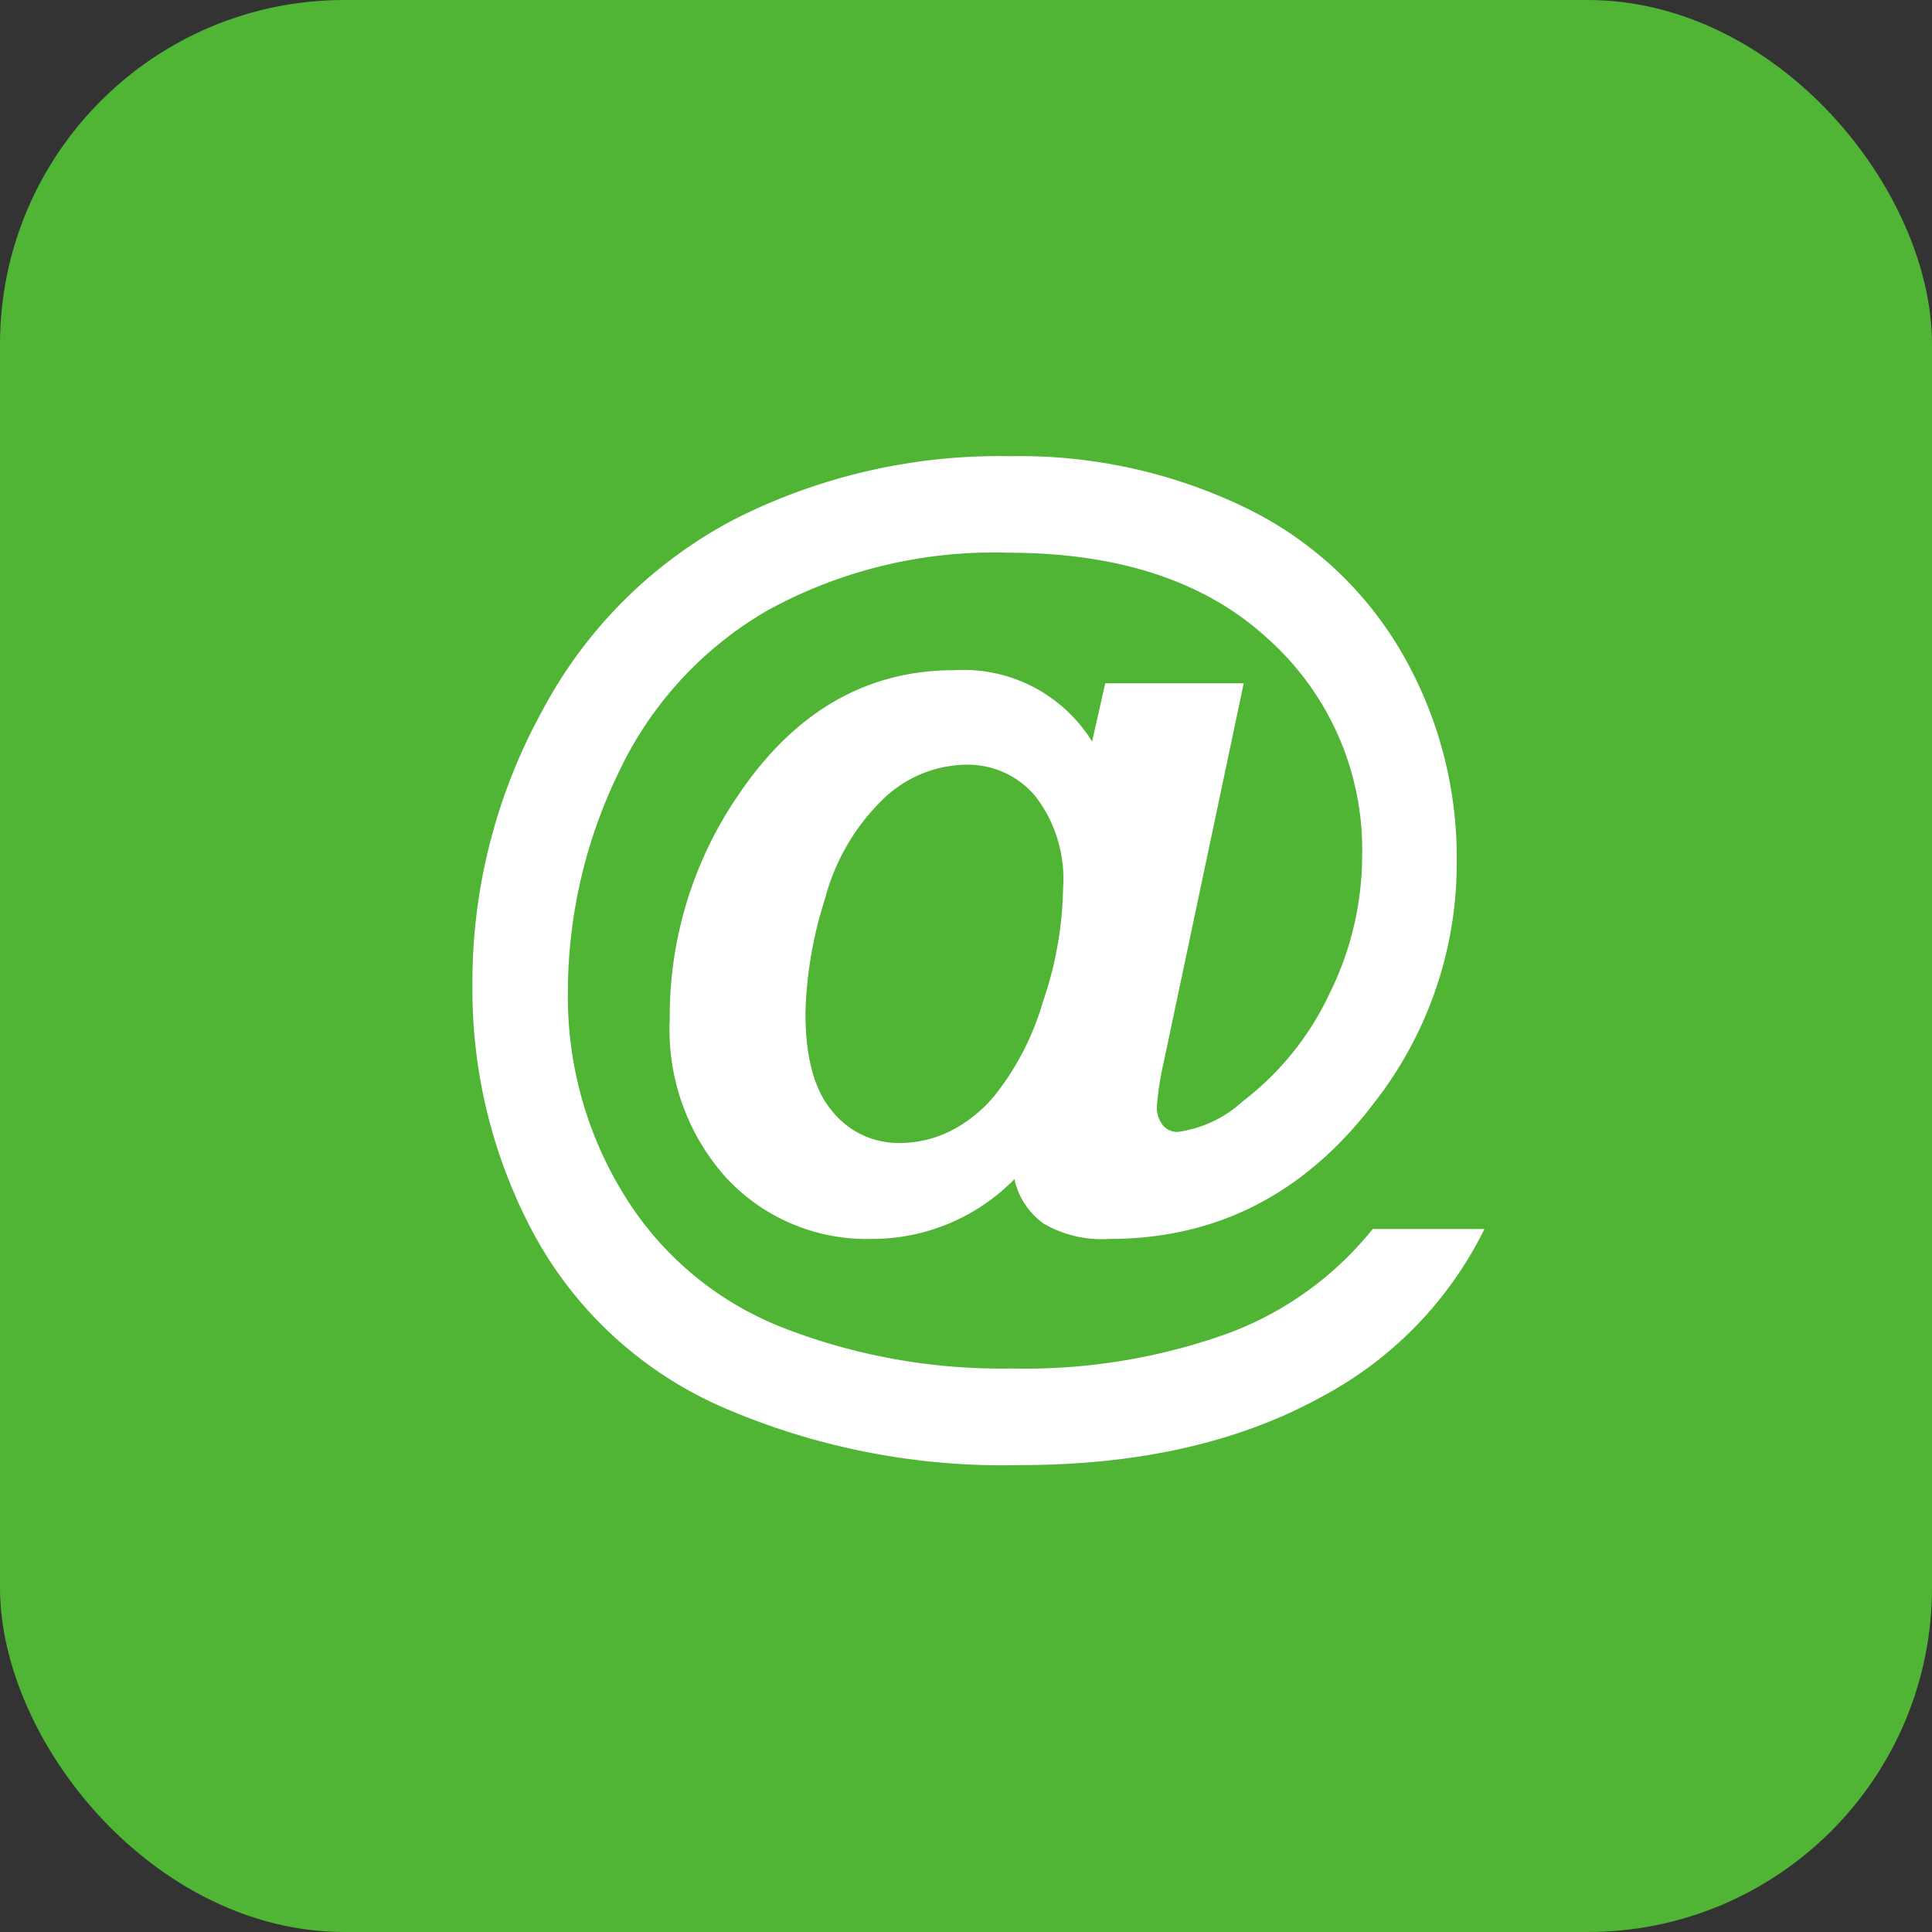
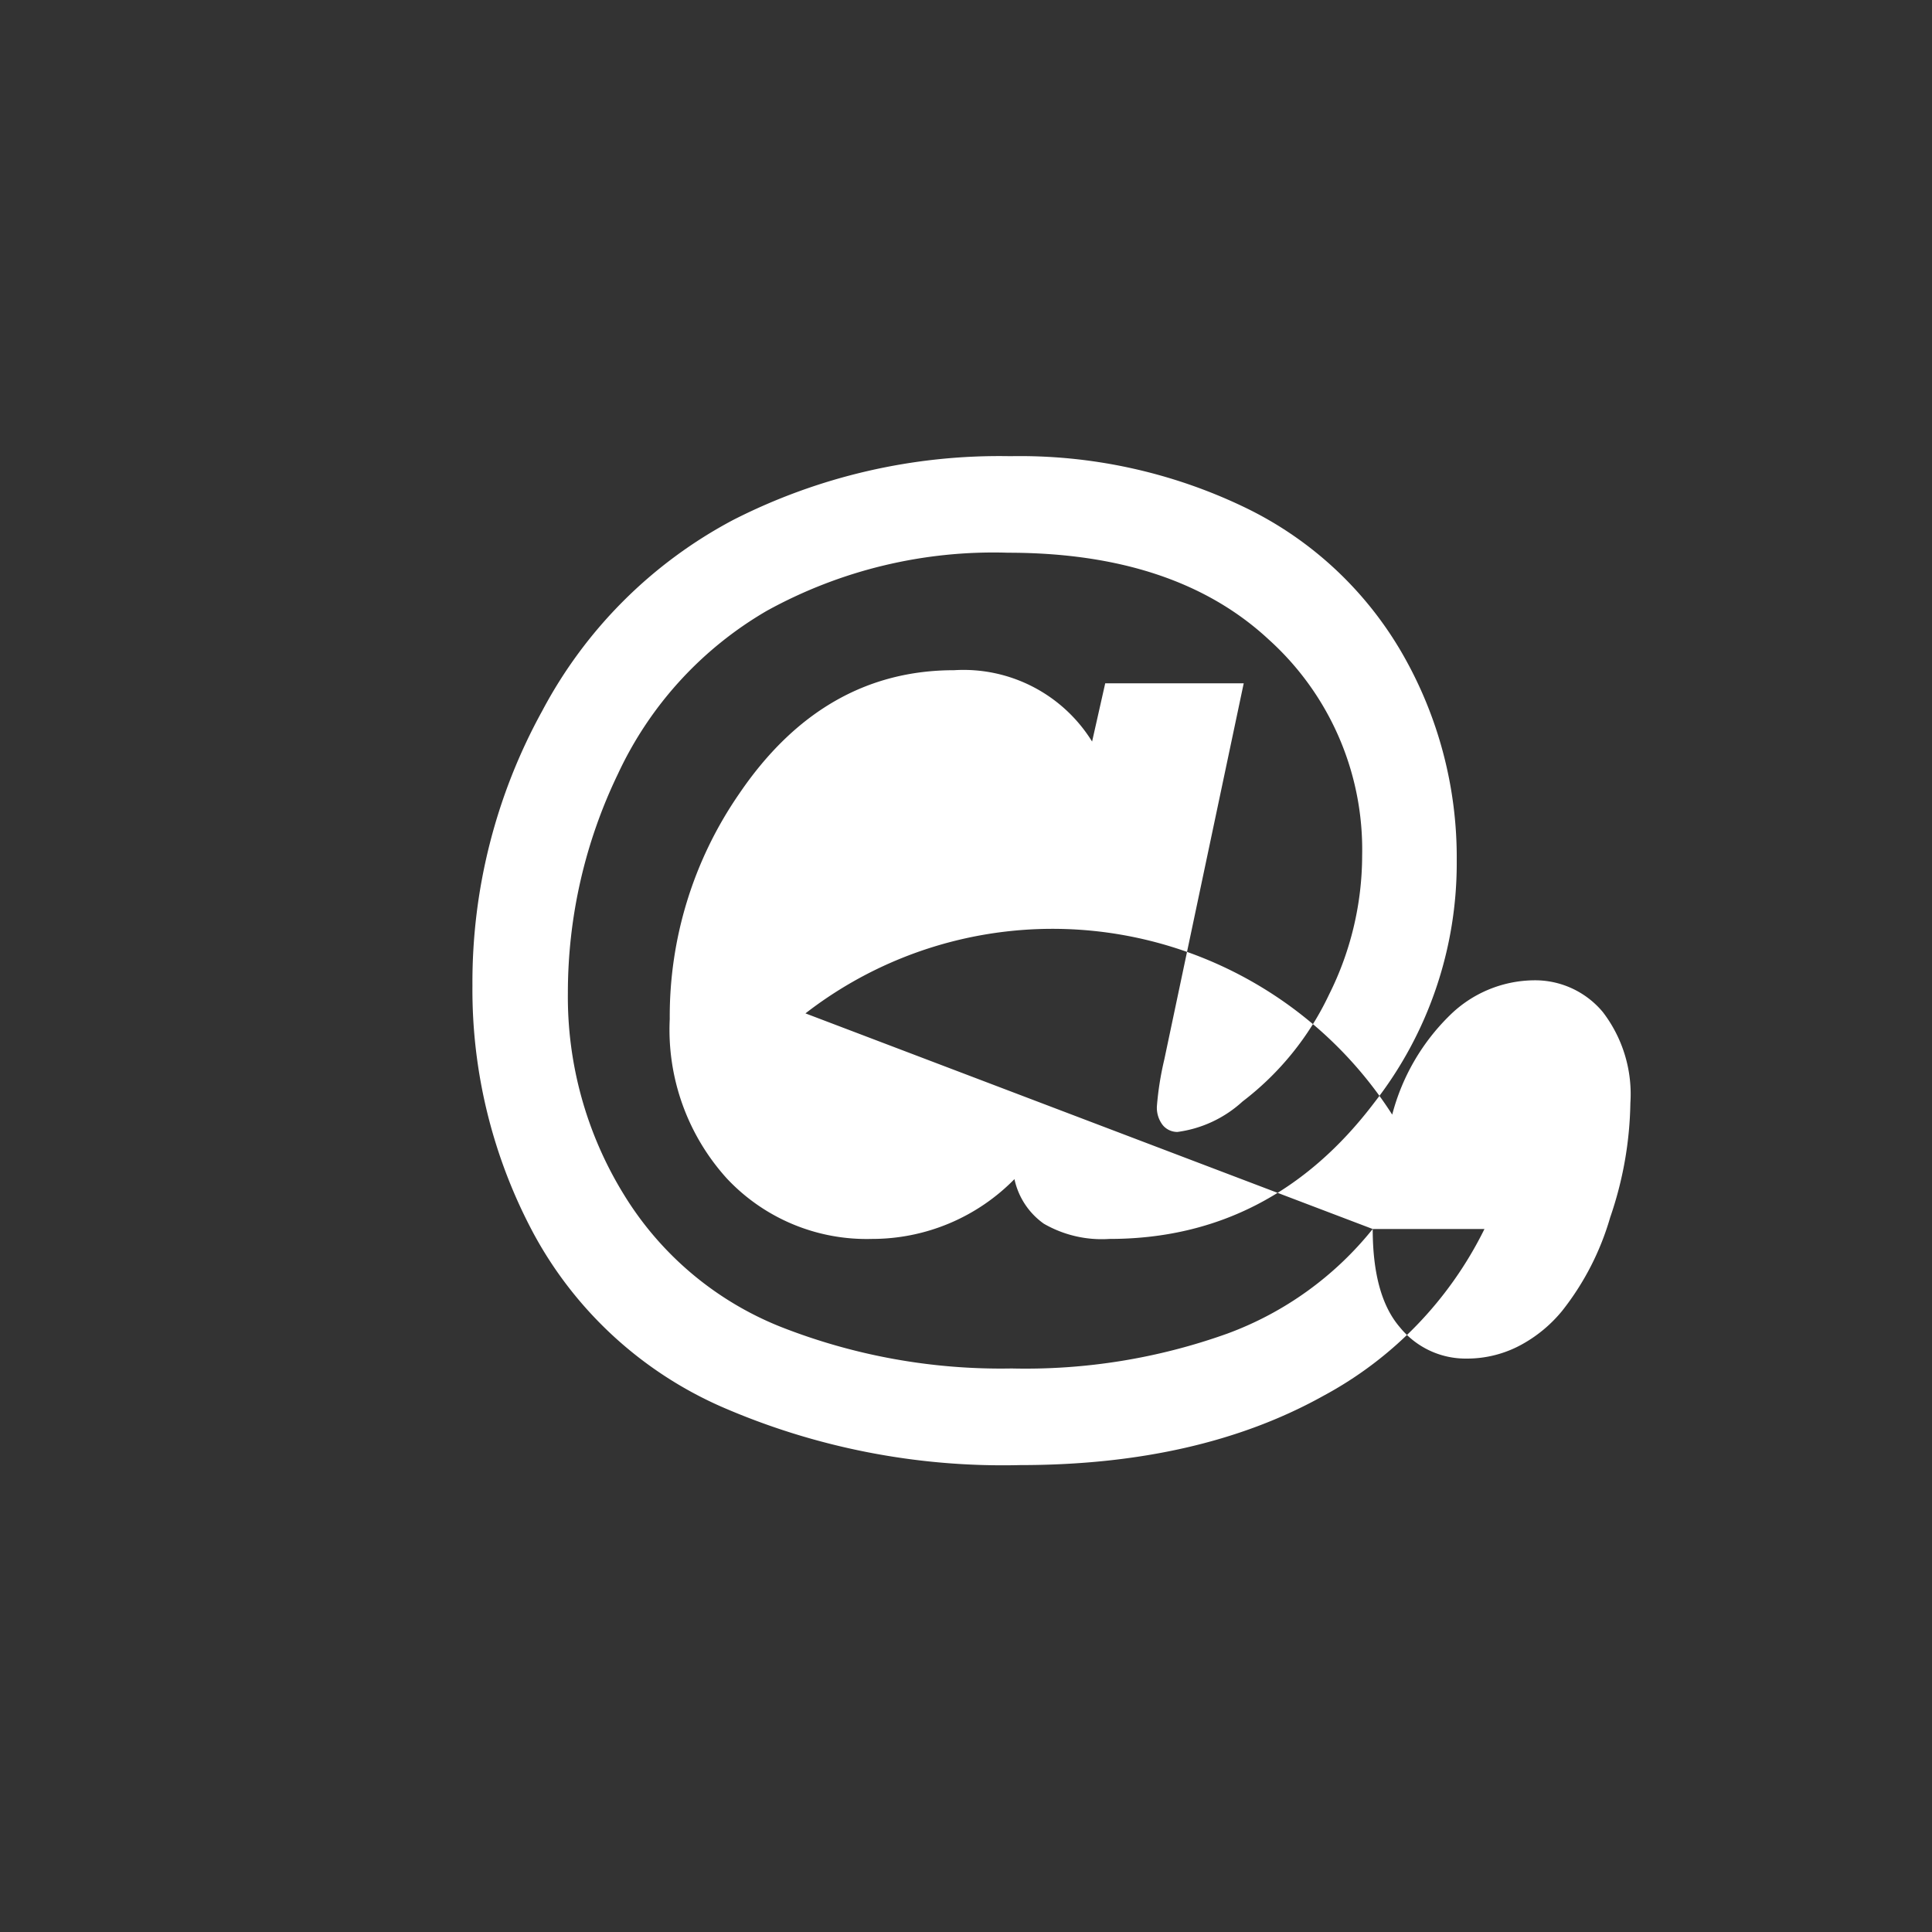
<svg xmlns="http://www.w3.org/2000/svg" width="106.603" height="106.603" viewBox="0 0 106.603 106.603">
  <rect x="0" y="0" width="106.603" height="106.603" fill="#333333" stroke="none" />
  <defs>
    <style>.a{fill:#50b535;}.b{fill:#fff;}</style>
  </defs>
-   <rect class="a" width="106.603" height="106.603" rx="19" transform="translate(0 0)" />
  <g transform="translate(26.063 25.172)">
-     <path class="b" d="M-389.7-906.54h6.166a20.973,20.973,0,0,1-8.887,9.205q-6.861,3.822-16.732,3.822a38.866,38.866,0,0,1-16.5-3.228,21.726,21.726,0,0,1-10.335-9.524,28.475,28.475,0,0,1-3.387-13.707,31.015,31.015,0,0,1,3.85-15.155,25.321,25.321,0,0,1,10.537-10.537,32.335,32.335,0,0,1,15.285-3.518,28.615,28.615,0,0,1,12.969,2.837,20.072,20.072,0,0,1,8.67,8.061,22.558,22.558,0,0,1,3,11.42,21.472,21.472,0,0,1-4.545,13.345q-5.7,7.528-14.619,7.527a6.383,6.383,0,0,1-3.619-.84,4.053,4.053,0,0,1-1.621-2.46,11,11,0,0,1-7.874,3.3,10.57,10.57,0,0,1-7.976-3.315,12.221,12.221,0,0,1-3.17-8.815,21.6,21.6,0,0,1,3.822-12.419q4.631-6.832,11.869-6.832a8.344,8.344,0,0,1,7.613,3.937l.724-3.213h7.642L-401.2-915.89a16.869,16.869,0,0,0-.406,2.548,1.555,1.555,0,0,0,.333,1.085,1.045,1.045,0,0,0,.8.362,6.607,6.607,0,0,0,3.59-1.68,16.017,16.017,0,0,0,4.776-5.905,17.174,17.174,0,0,0,1.824-7.672,15.6,15.6,0,0,0-5.153-11.912q-5.153-4.791-14.387-4.791a25.9,25.9,0,0,0-13.3,3.2,20.317,20.317,0,0,0-8.221,9,27.779,27.779,0,0,0-2.765,12.086,20.789,20.789,0,0,0,3.082,11.116,17.927,17.927,0,0,0,8.656,7.309,33.171,33.171,0,0,0,12.752,2.3,32.994,32.994,0,0,0,11.9-1.925A18.445,18.445,0,0,0-389.7-906.54ZM-421-918.437q0,3.676,1.491,5.413a4.671,4.671,0,0,0,3.691,1.737,6.24,6.24,0,0,0,3.1-.81,7.628,7.628,0,0,0,2.171-1.824,15.034,15.034,0,0,0,2.649-5.153,20.275,20.275,0,0,0,1.115-6.311,7.441,7.441,0,0,0-1.52-5.022,4.863,4.863,0,0,0-3.836-1.752,6.709,6.709,0,0,0-4.6,1.925,11.838,11.838,0,0,0-3.185,5.486A22.257,22.257,0,0,0-421-918.437Z" transform="translate(439.38 949.181)" />
+     <path class="b" d="M-389.7-906.54h6.166a20.973,20.973,0,0,1-8.887,9.205q-6.861,3.822-16.732,3.822a38.866,38.866,0,0,1-16.5-3.228,21.726,21.726,0,0,1-10.335-9.524,28.475,28.475,0,0,1-3.387-13.707,31.015,31.015,0,0,1,3.85-15.155,25.321,25.321,0,0,1,10.537-10.537,32.335,32.335,0,0,1,15.285-3.518,28.615,28.615,0,0,1,12.969,2.837,20.072,20.072,0,0,1,8.67,8.061,22.558,22.558,0,0,1,3,11.42,21.472,21.472,0,0,1-4.545,13.345q-5.7,7.528-14.619,7.527a6.383,6.383,0,0,1-3.619-.84,4.053,4.053,0,0,1-1.621-2.46,11,11,0,0,1-7.874,3.3,10.57,10.57,0,0,1-7.976-3.315,12.221,12.221,0,0,1-3.17-8.815,21.6,21.6,0,0,1,3.822-12.419q4.631-6.832,11.869-6.832a8.344,8.344,0,0,1,7.613,3.937l.724-3.213h7.642L-401.2-915.89a16.869,16.869,0,0,0-.406,2.548,1.555,1.555,0,0,0,.333,1.085,1.045,1.045,0,0,0,.8.362,6.607,6.607,0,0,0,3.59-1.68,16.017,16.017,0,0,0,4.776-5.905,17.174,17.174,0,0,0,1.824-7.672,15.6,15.6,0,0,0-5.153-11.912q-5.153-4.791-14.387-4.791a25.9,25.9,0,0,0-13.3,3.2,20.317,20.317,0,0,0-8.221,9,27.779,27.779,0,0,0-2.765,12.086,20.789,20.789,0,0,0,3.082,11.116,17.927,17.927,0,0,0,8.656,7.309,33.171,33.171,0,0,0,12.752,2.3,32.994,32.994,0,0,0,11.9-1.925A18.445,18.445,0,0,0-389.7-906.54Zq0,3.676,1.491,5.413a4.671,4.671,0,0,0,3.691,1.737,6.24,6.24,0,0,0,3.1-.81,7.628,7.628,0,0,0,2.171-1.824,15.034,15.034,0,0,0,2.649-5.153,20.275,20.275,0,0,0,1.115-6.311,7.441,7.441,0,0,0-1.52-5.022,4.863,4.863,0,0,0-3.836-1.752,6.709,6.709,0,0,0-4.6,1.925,11.838,11.838,0,0,0-3.185,5.486A22.257,22.257,0,0,0-421-918.437Z" transform="translate(439.38 949.181)" />
  </g>
</svg>